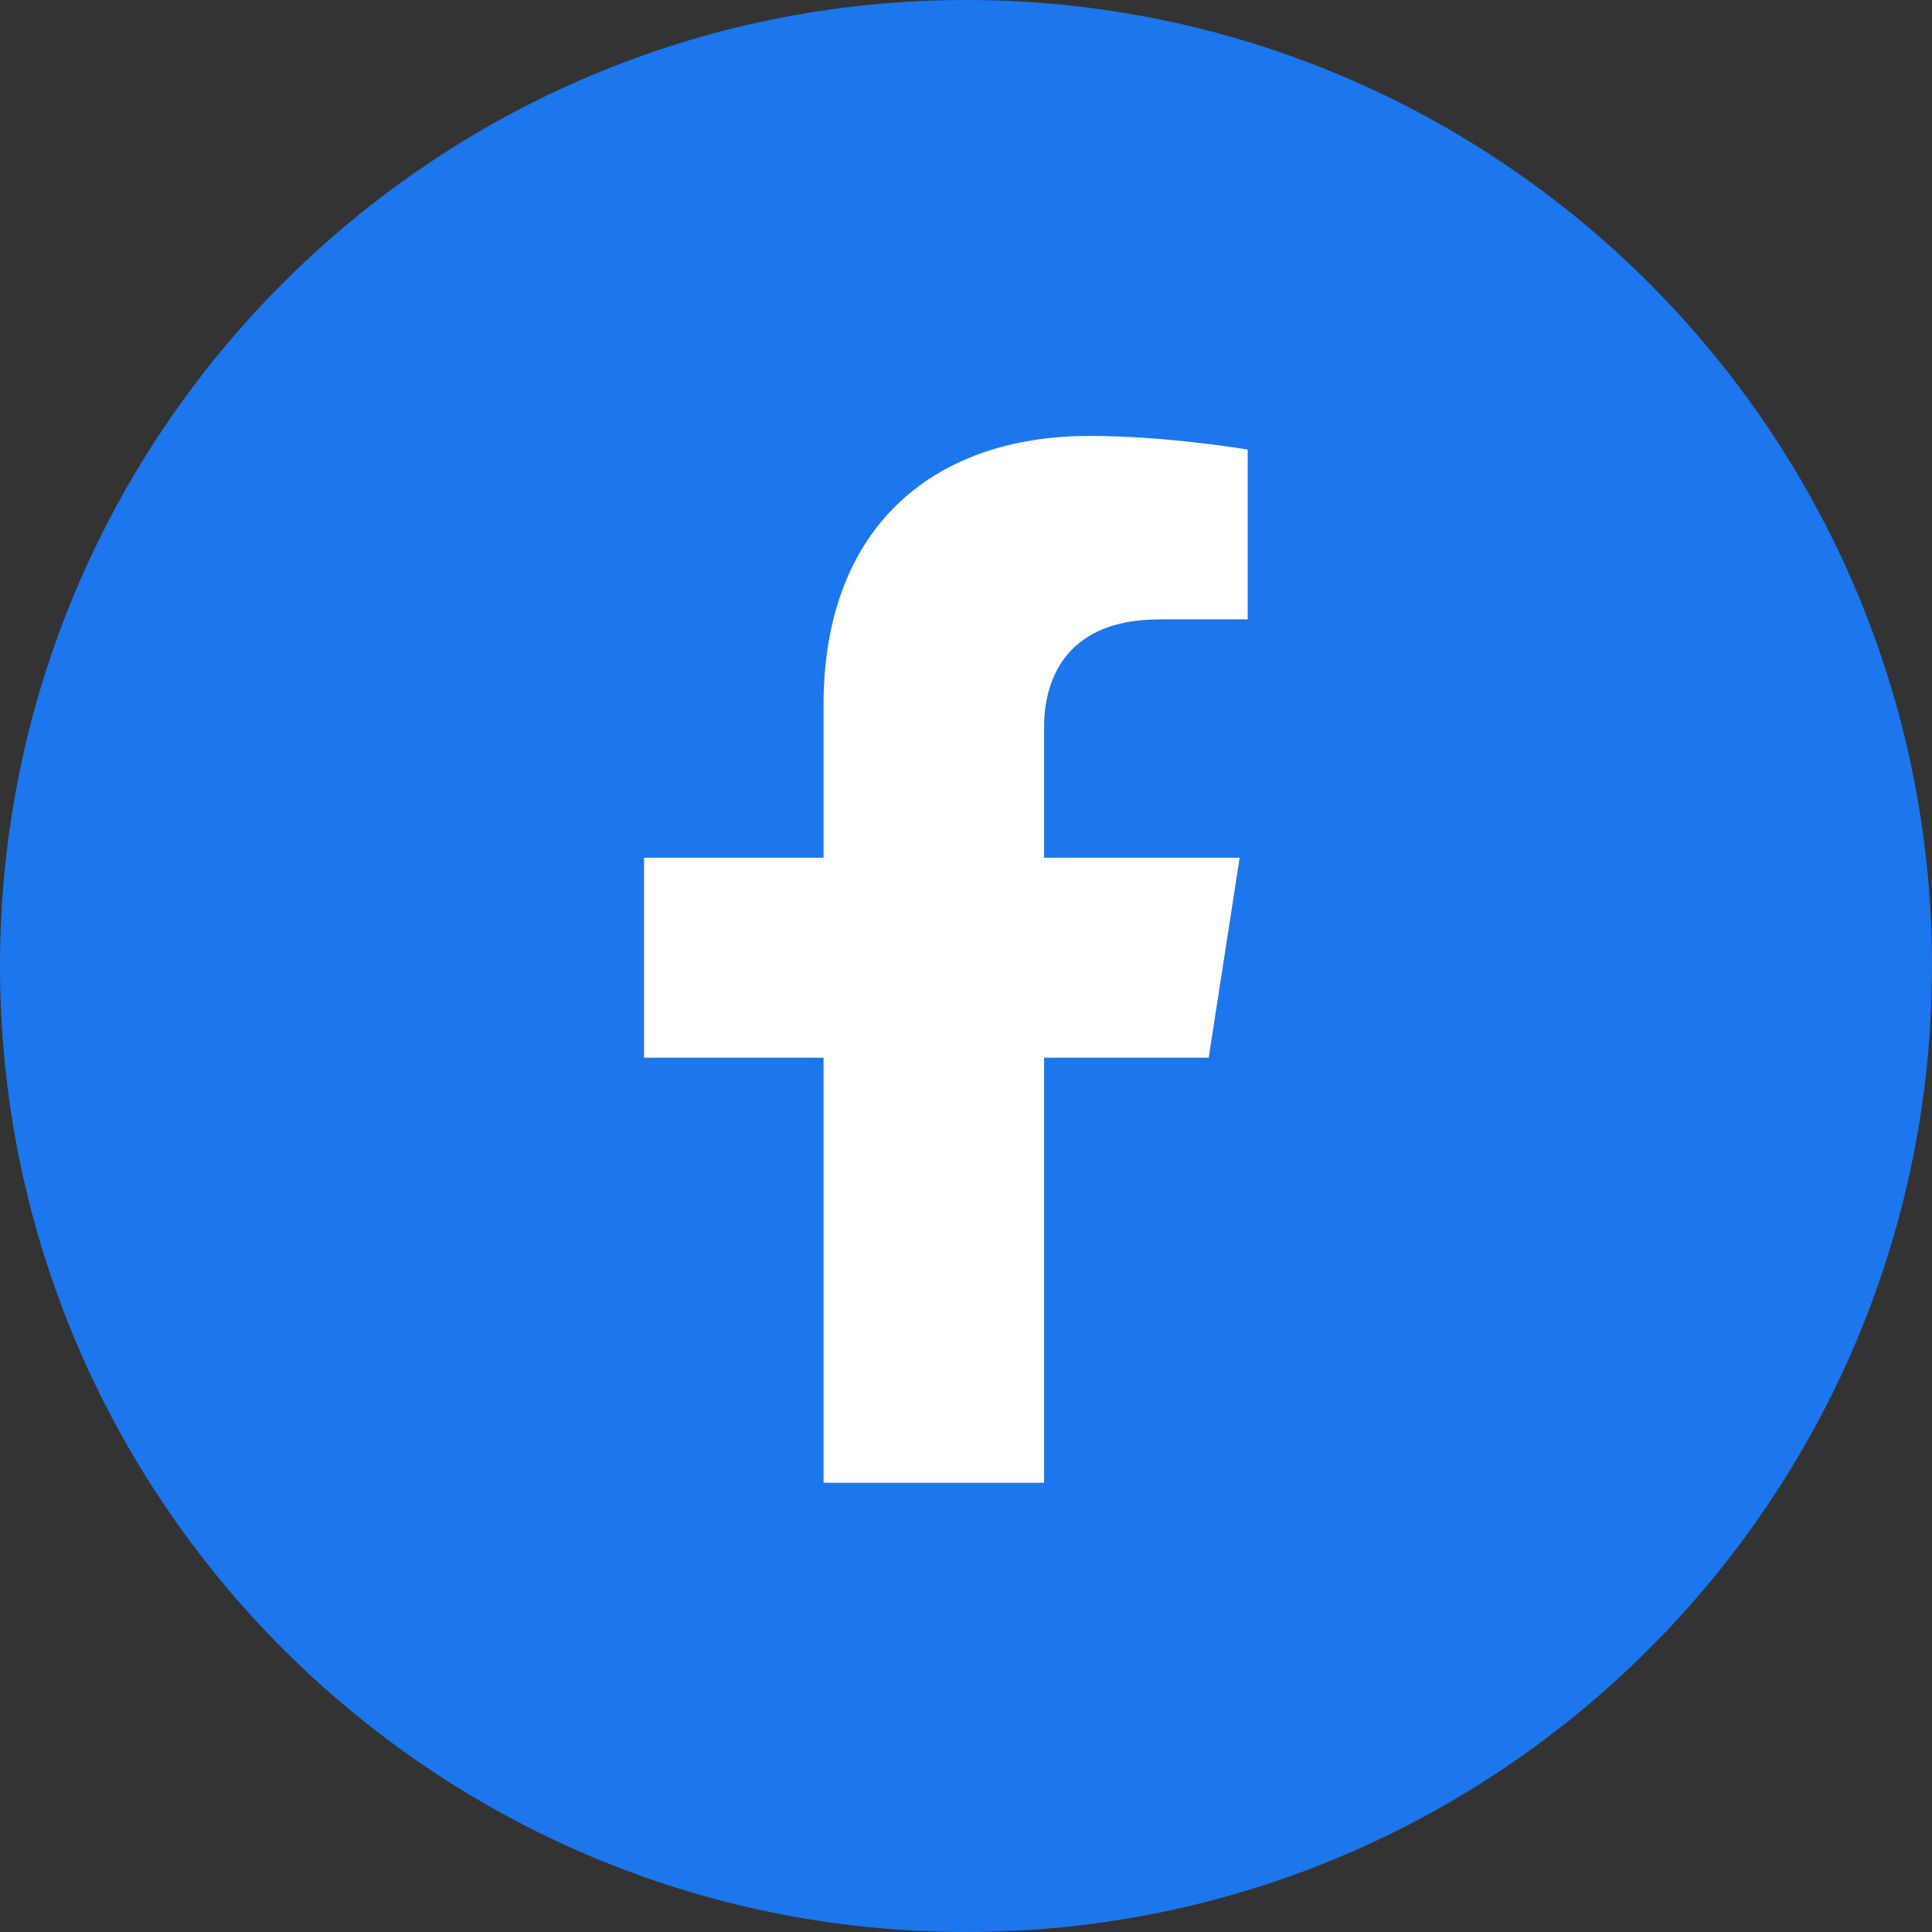
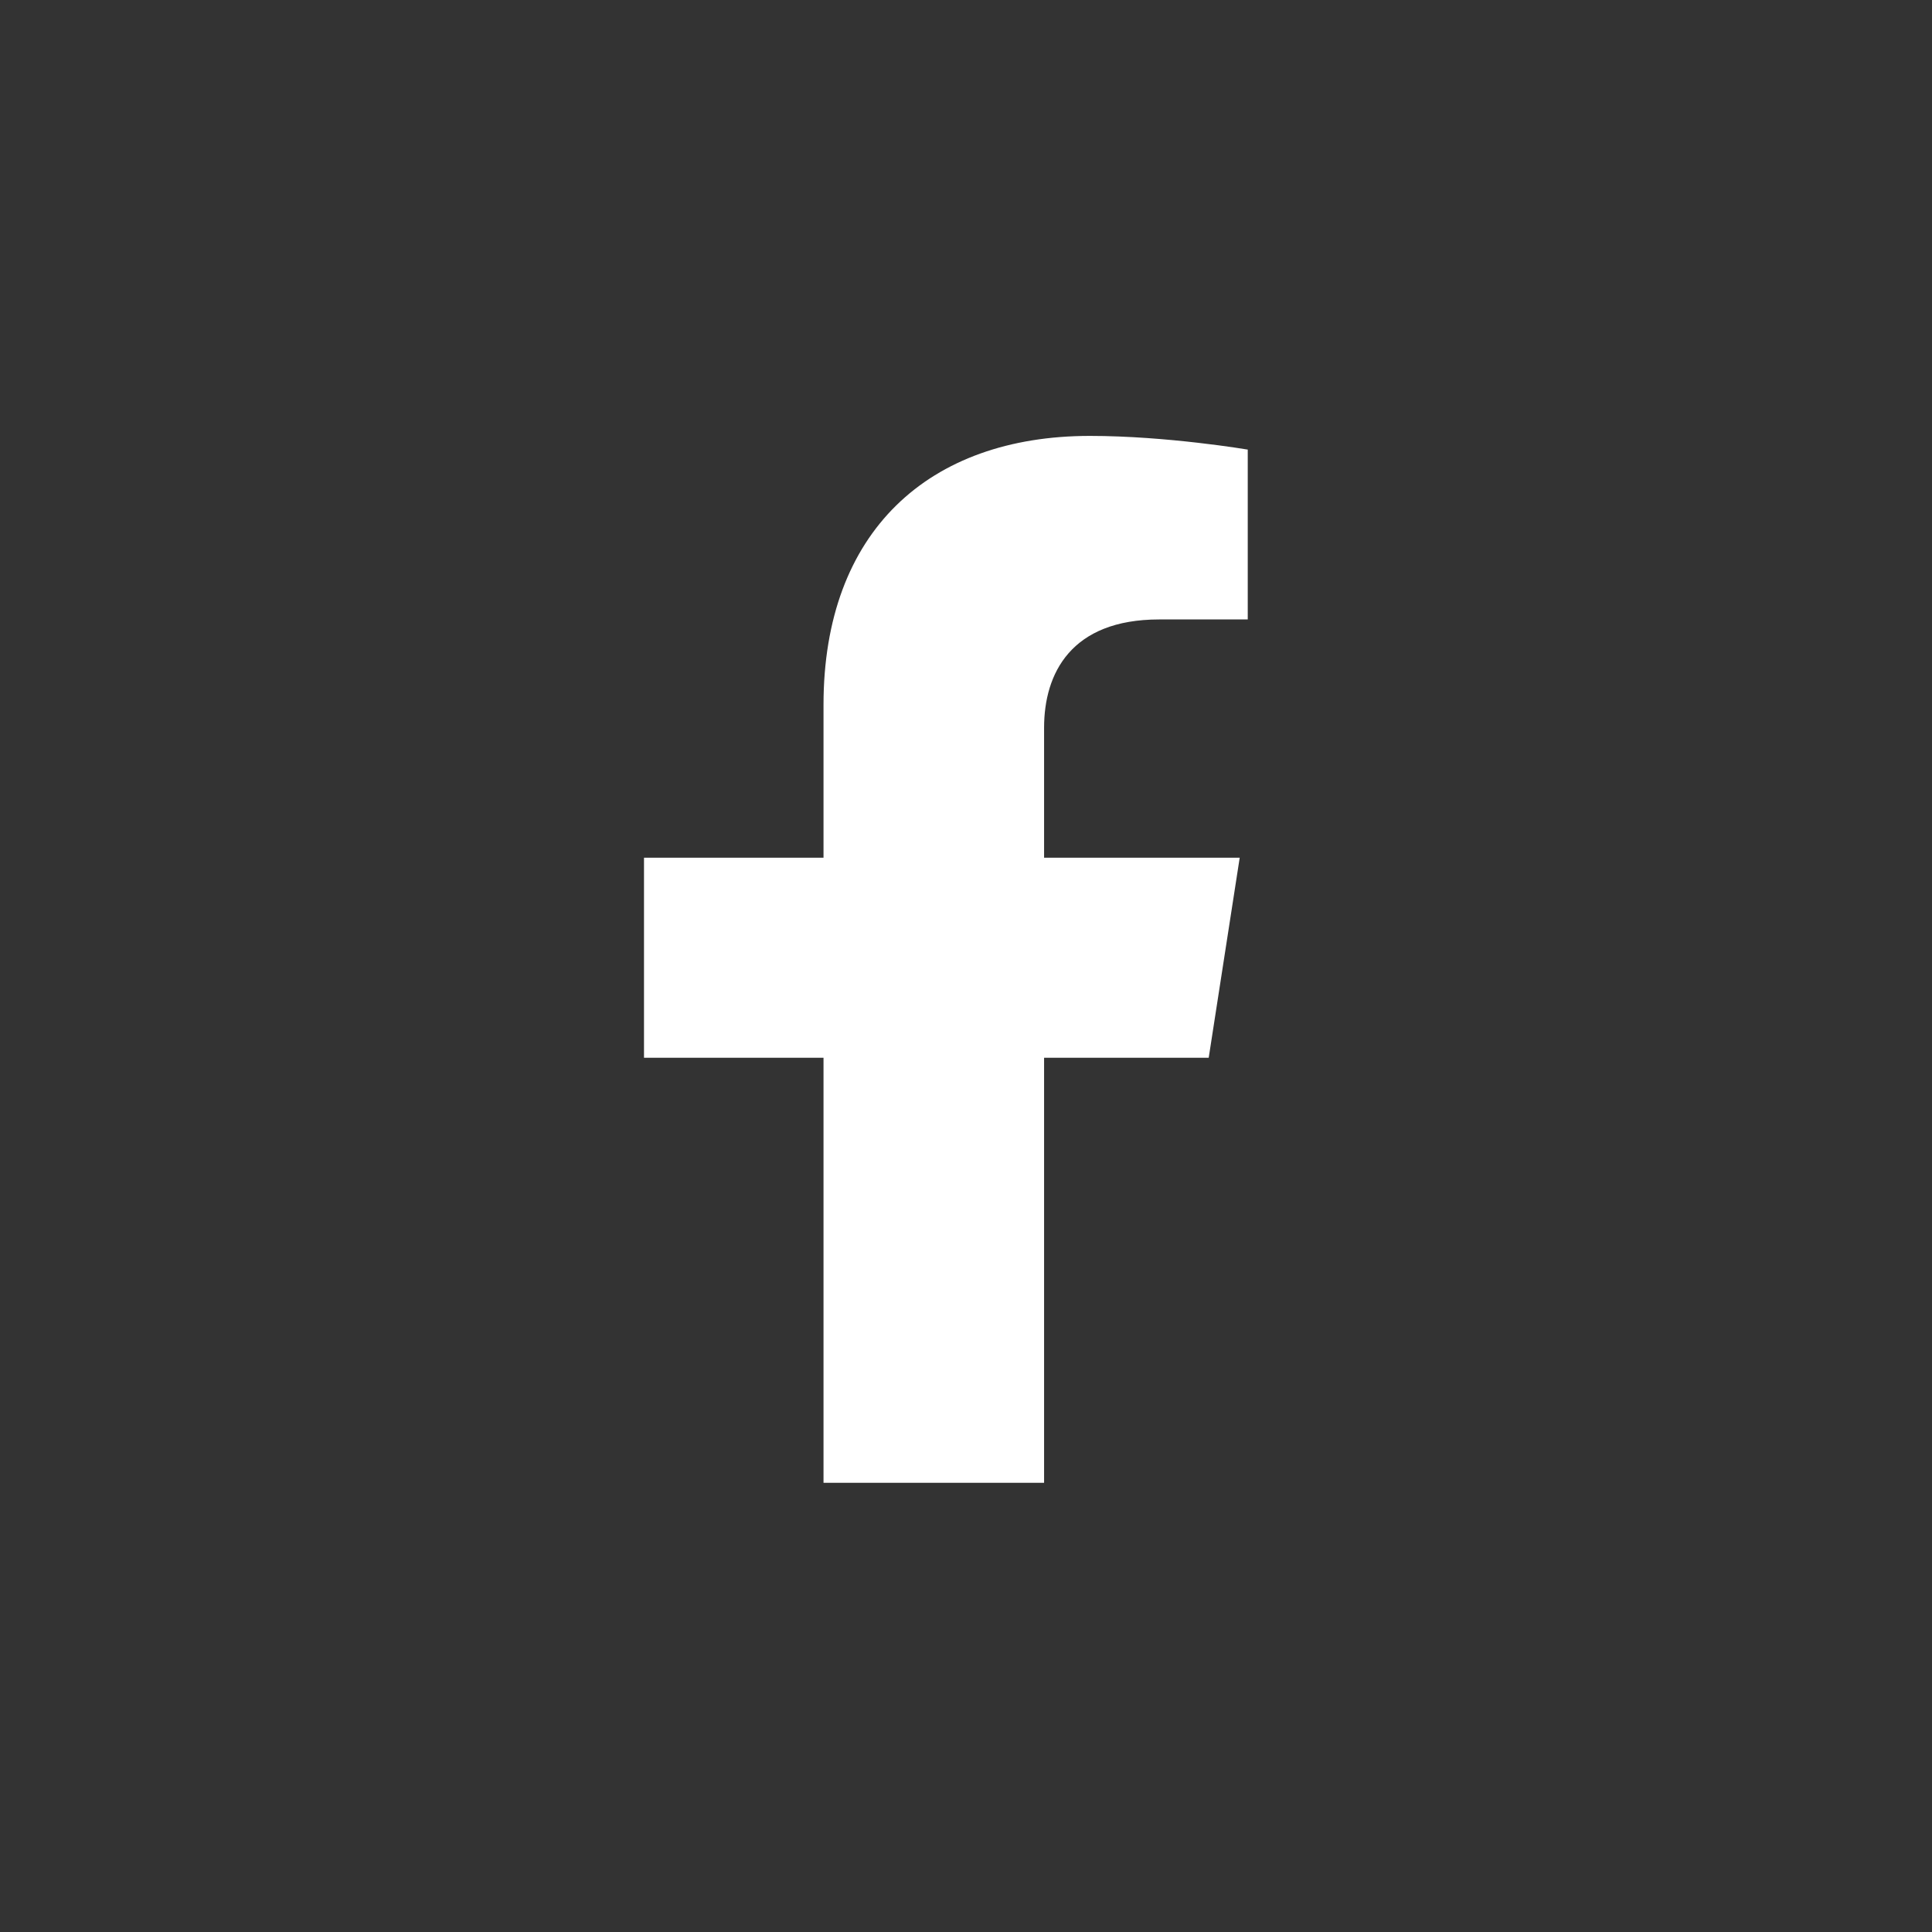
<svg xmlns="http://www.w3.org/2000/svg" version="1.1" class="icon icon--facebook" viewBox="0 0 48 48" role="img">
  <rect x="0" y="0" width="48" height="48" fill="#333333" stroke="none" />
  <title>Facebook</title>
-   <path d="M24 0C10.75 0 0 10.75 0 24C0 37.25 10.75 48 24 48C37.25 48 48 37.25 48 24C48 10.75 37.25 0 24 0ZM31 15.39H28.8C26.61 15.39 25.94 16.72 25.94 18.08V21.31H30.8L30.03 26.28H25.94V36.84H20.46V26.28H16V21.31H20.46V17.52C20.46 13.22 23.07 10.84 27.08 10.84C28.99 10.84 31 11.18 31 11.18V15.4V15.39Z" fill="#1C76ED" />
  <path d="M20.46 17.52V21.31H16V26.28H20.46V36.84H25.94V26.28H30.03L30.8 21.31H25.94V18.08C25.94 16.73 26.61 15.39 28.8 15.39H31V11.17C31 11.17 28.99 10.83 27.08 10.83C23.07 10.83 20.46 13.21 20.46 17.51V17.52Z" fill="white" />
</svg>